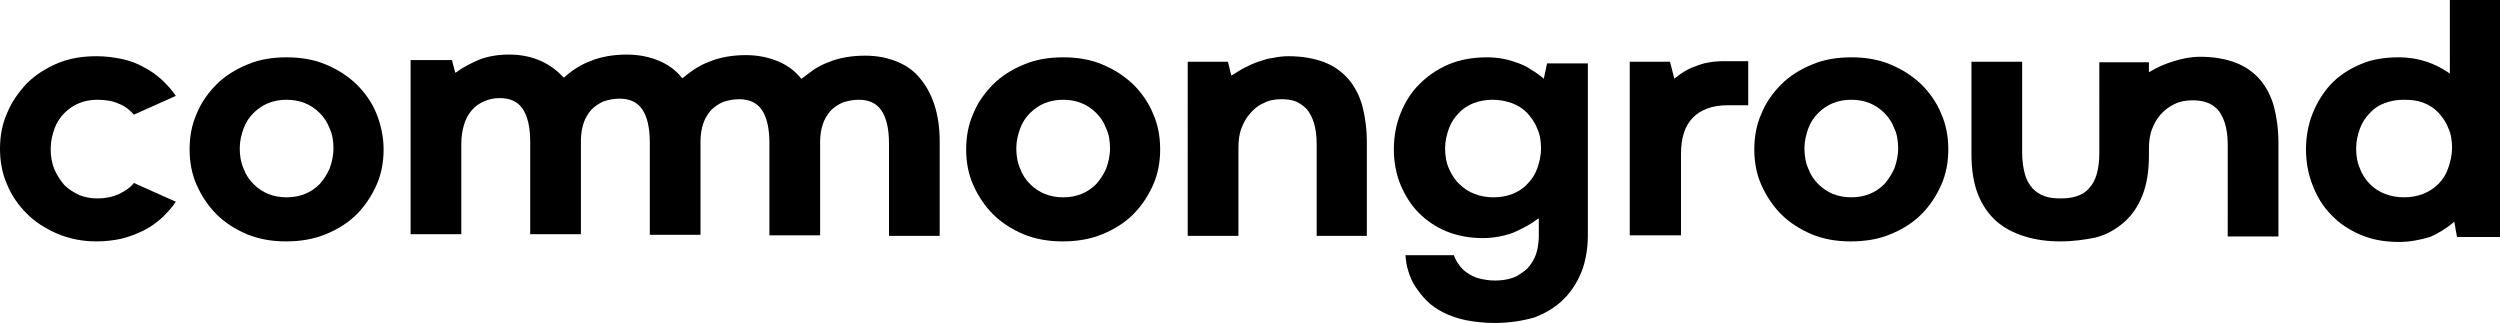
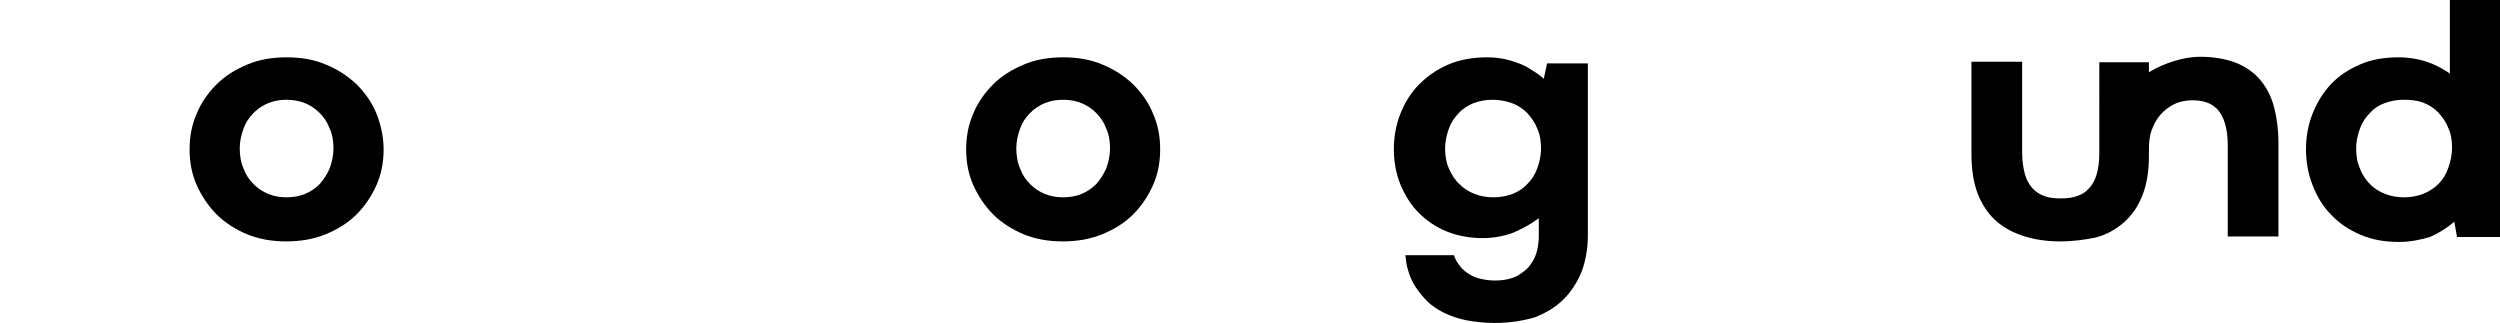
<svg xmlns="http://www.w3.org/2000/svg" version="1.1" id="Ebene_1" x="0px" y="0px" viewBox="0 0 453.6 58.6" style="enable-background:new 0 0 453.6 58.6;" xml:space="preserve">
  <g>
-     <path d="M17.5,43.8c-2.6,0-5-0.5-7.1-1.4s-4-2.1-5.5-3.6s-2.8-3.3-3.6-5.3C0.4,31.5,0,29.3,0,27s0.4-4.5,1.3-6.5   c0.8-2,2.1-3.8,3.6-5.4c1.5-1.5,3.4-2.7,5.5-3.6s4.5-1.3,7.1-1.3c1.6,0,3.2,0.2,4.6,0.5s2.8,0.8,4,1.5c1.2,0.6,2.3,1.4,3.3,2.3   c0.9,0.9,1.8,1.8,2.5,2.9l-7.6,3.4c-0.8-0.9-1.7-1.6-2.8-2c-1.1-0.5-2.4-0.7-3.9-0.7c-1.1,0-2.2,0.2-3.2,0.6c-1,0.4-1.9,1-2.7,1.8   s-1.4,1.7-1.8,2.8c-0.4,1.1-0.7,2.3-0.7,3.7s0.2,2.6,0.7,3.8c0.5,1.1,1.1,2,1.8,2.8c0.8,0.8,1.7,1.3,2.7,1.8c1,0.4,2.1,0.6,3.2,0.6   c1.6,0,2.9-0.3,4-0.8c1-0.5,2-1.1,2.7-2l7.6,3.4c-0.7,1.1-1.6,2-2.5,2.9c-1,0.9-2.1,1.7-3.3,2.3c-1.2,0.6-2.5,1.1-4,1.5   C20.7,43.6,19.2,43.8,17.5,43.8" />
    <path d="M51.9,43.8c-2.5,0-4.9-0.4-7.1-1.3c-2.1-0.9-4-2.1-5.5-3.6s-2.7-3.3-3.6-5.3c-0.9-2-1.3-4.2-1.3-6.5s0.4-4.5,1.3-6.5   c0.8-2,2.1-3.8,3.6-5.3s3.4-2.7,5.6-3.6c2.1-0.9,4.5-1.3,7.1-1.3s5,0.4,7.1,1.3c2.2,0.9,4,2.1,5.6,3.6c1.5,1.5,2.8,3.3,3.6,5.3   s1.3,4.2,1.3,6.5s-0.4,4.5-1.3,6.5s-2.1,3.8-3.6,5.3s-3.4,2.7-5.6,3.6S54.5,43.8,51.9,43.8 M52,18.1c-1.2,0-2.3,0.2-3.3,0.6   c-1,0.4-1.9,1-2.7,1.8s-1.4,1.7-1.8,2.8c-0.4,1.1-0.7,2.3-0.7,3.6s0.2,2.6,0.7,3.7c0.4,1.1,1,2,1.8,2.8s1.7,1.4,2.7,1.8   c1,0.4,2.1,0.6,3.3,0.6s2.3-0.2,3.3-0.6c1-0.4,1.9-1,2.7-1.8c0.7-0.8,1.3-1.7,1.8-2.8c0.4-1.1,0.7-2.3,0.7-3.7   c0-1.3-0.2-2.6-0.7-3.6c-0.4-1.1-1-2-1.8-2.8s-1.7-1.4-2.7-1.8S53.1,18.1,52,18.1" />
    <path d="M192.8,43.8c-2.5,0-4.9-0.4-7.1-1.3c-2.1-0.9-4-2.1-5.5-3.6s-2.7-3.3-3.6-5.3c-0.9-2-1.3-4.2-1.3-6.5s0.4-4.5,1.3-6.5   c0.8-2,2.1-3.8,3.6-5.3s3.4-2.7,5.6-3.6c2.1-0.9,4.5-1.3,7.1-1.3s5,0.4,7.1,1.3c2.2,0.9,4,2.1,5.6,3.6c1.5,1.5,2.8,3.3,3.6,5.3   c0.9,2,1.3,4.2,1.3,6.5s-0.4,4.5-1.3,6.5c-0.9,2-2.1,3.8-3.6,5.3s-3.4,2.7-5.6,3.6S195.4,43.8,192.8,43.8 M192.9,18.1   c-1.2,0-2.3,0.2-3.3,0.6s-1.9,1-2.7,1.8s-1.4,1.7-1.8,2.8c-0.4,1.1-0.7,2.3-0.7,3.6s0.2,2.6,0.7,3.7c0.4,1.1,1,2,1.8,2.8   s1.7,1.4,2.7,1.8c1,0.4,2.1,0.6,3.3,0.6s2.3-0.2,3.3-0.6c1-0.4,1.9-1,2.7-1.8c0.7-0.8,1.3-1.7,1.8-2.8c0.4-1.1,0.7-2.3,0.7-3.7   c0-1.3-0.2-2.6-0.7-3.6c-0.4-1.1-1-2-1.8-2.8s-1.7-1.4-2.7-1.8S194.1,18.1,192.9,18.1" />
-     <path d="M238.9,42.8V26.1c0-1.5-0.2-2.8-0.5-3.8s-0.8-1.9-1.3-2.5c-0.6-0.6-1.3-1.1-2-1.4c-0.8-0.3-1.7-0.4-2.6-0.4   c-1.2,0-2.3,0.2-3.2,0.7c-1,0.4-1.8,1.1-2.5,1.9c-0.7,0.8-1.2,1.7-1.6,2.8c-0.4,1.1-0.5,2.3-0.5,3.5v15.9h-9.2V11.2h7.3l0.6,2.5   l0.2-0.1c0.7-0.4,1.4-0.9,2.2-1.3s1.6-0.8,2.5-1.1c0.9-0.3,1.8-0.6,2.7-0.7c0.9-0.2,1.9-0.3,2.8-0.3c2.5,0,4.7,0.4,6.5,1.1   s3.3,1.8,4.4,3.1c1.1,1.3,2,3,2.5,4.9s0.8,4.1,0.8,6.6v16.9L238.9,42.8L238.9,42.8z" />
    <path d="M271.2,58.6c-1.9,0-3.6-0.2-5.2-0.5c-1.5-0.3-2.9-0.8-4.1-1.4c-1.2-0.6-2.2-1.3-3-2.1s-1.5-1.7-2.1-2.6   c-0.6-0.9-1-1.9-1.3-2.9c-0.3-0.9-0.4-1.8-0.5-2.8h8.8c0.2,0.6,0.5,1.2,0.9,1.7c0.4,0.6,0.9,1.1,1.5,1.5s1.3,0.8,2.1,1   c0.8,0.2,1.8,0.4,2.9,0.4c1.6,0,3-0.3,4-0.8c1-0.6,1.9-1.2,2.5-2.1c0.6-0.8,1-1.7,1.2-2.6c0.2-0.9,0.3-1.8,0.3-2.5v-3.3l-0.3,0.2   c-1.2,0.9-2.7,1.7-4.3,2.4c-1.6,0.6-3.5,1-5.6,1c-2.3,0-4.5-0.4-6.5-1.2s-3.7-2-5.1-3.4s-2.5-3.2-3.3-5.1c-0.8-2-1.2-4.1-1.2-6.4   c0-2.3,0.4-4.5,1.2-6.5s1.9-3.8,3.4-5.3c1.5-1.5,3.2-2.7,5.3-3.6c2.1-0.9,4.5-1.3,7-1.3c1.1,0,2.1,0.1,3.1,0.3   c1,0.2,1.9,0.5,2.7,0.8c0.8,0.3,1.6,0.7,2.3,1.2c0.7,0.4,1.4,0.9,2,1.4l0.2,0.2l0.6-2.8h7.4v31.2c0,2.4-0.4,4.6-1.1,6.5   c-0.8,2-1.9,3.7-3.3,5.1c-1.4,1.4-3.2,2.5-5.3,3.3C276.3,58.2,273.9,58.6,271.2,58.6 M270.8,18.1c-1.2,0-2.3,0.2-3.4,0.6   c-1,0.4-2,1-2.7,1.8c-0.8,0.8-1.4,1.7-1.8,2.8s-0.7,2.3-0.7,3.6s0.2,2.6,0.7,3.7c0.5,1.1,1.1,2.1,1.9,2.8c0.8,0.8,1.7,1.4,2.8,1.8   c1,0.4,2.2,0.6,3.4,0.6c1.2,0,2.3-0.2,3.4-0.6c1-0.4,2-1,2.7-1.8c0.8-0.8,1.4-1.7,1.8-2.8s0.7-2.3,0.7-3.7c0-1.3-0.2-2.6-0.7-3.6   c-0.4-1.1-1.1-2-1.8-2.8c-0.8-0.8-1.7-1.4-2.8-1.8C273.1,18.3,272,18.1,270.8,18.1" />
-     <path d="M295.7,42.8V11.2h7.3l0.8,3.1l0.2-0.2c1-0.8,2.2-1.6,3.7-2.1c1.4-0.6,3.2-0.9,5.1-0.9h4.4v8h-3.8c-2.7,0-4.8,0.8-6.2,2.2   c-1.5,1.5-2.2,3.7-2.2,6.7v14.7h-9.3V42.8z" />
-     <path d="M335.8,43.8c-2.6,0-4.9-0.4-7.1-1.3c-2.1-0.9-4-2.1-5.5-3.6s-2.7-3.3-3.6-5.3s-1.3-4.2-1.3-6.5s0.4-4.5,1.3-6.5   c0.8-2,2.1-3.8,3.6-5.3s3.4-2.7,5.6-3.6c2.1-0.9,4.5-1.3,7.1-1.3s5,0.4,7.1,1.3c2.2,0.9,4,2.1,5.6,3.6c1.5,1.5,2.8,3.3,3.6,5.3   c0.9,2,1.3,4.2,1.3,6.5s-0.4,4.5-1.3,6.5s-2.1,3.8-3.6,5.3s-3.4,2.7-5.6,3.6C340.9,43.4,338.4,43.8,335.8,43.8 M335.9,18.1   c-1.2,0-2.3,0.2-3.3,0.6c-1,0.4-1.9,1-2.7,1.8c-0.8,0.8-1.4,1.7-1.8,2.8s-0.7,2.3-0.7,3.6s0.2,2.6,0.7,3.7c0.4,1.1,1,2,1.8,2.8   s1.7,1.4,2.7,1.8c1,0.4,2.1,0.6,3.3,0.6c1.2,0,2.3-0.2,3.3-0.6c1-0.4,1.9-1,2.7-1.8c0.7-0.8,1.3-1.7,1.8-2.8   c0.4-1.1,0.7-2.3,0.7-3.7c0-1.3-0.2-2.6-0.7-3.6c-0.4-1.1-1-2-1.8-2.8s-1.7-1.4-2.7-1.8C338.2,18.3,337.1,18.1,335.9,18.1" />
    <path d="M373.8,43.8c-2.3,0-4.5-0.3-6.4-0.9c-2-0.6-3.7-1.5-5.1-2.7s-2.6-2.9-3.4-4.9s-1.2-4.5-1.2-7.3V11.2h9.2v16.5   c0,1.5,0.2,2.8,0.5,3.9c0.3,1.1,0.8,1.9,1.4,2.6c0.6,0.6,1.3,1.1,2.2,1.4c0.8,0.3,1.8,0.4,2.9,0.4s2-0.1,2.9-0.4   c0.9-0.3,1.6-0.7,2.2-1.4c0.6-0.6,1.1-1.5,1.4-2.5s0.5-2.3,0.5-3.9V11.3h9v1.8l0.2-0.1c1.3-0.8,2.7-1.4,4.3-1.9   c1.6-0.5,3.2-0.8,4.8-0.8c2.5,0,4.7,0.4,6.5,1.1s3.3,1.8,4.4,3.1c1.1,1.3,2,3,2.5,4.9s0.8,4.1,0.8,6.6v16.9h-9.2V26.2   c0-1.5-0.2-2.8-0.5-3.8s-0.8-1.9-1.3-2.5c-0.6-0.6-1.3-1.1-2-1.3c-0.8-0.3-1.7-0.4-2.6-0.4c-1.2,0-2.3,0.2-3.3,0.7   s-1.8,1.1-2.5,1.9c-0.7,0.8-1.2,1.7-1.6,2.8s-0.5,2.3-0.5,3.5v1.1c0,2.9-0.4,5.3-1.2,7.3c-0.8,2-1.9,3.6-3.4,4.9   c-1.4,1.2-3.1,2.2-5.1,2.7C378.3,43.5,376.1,43.8,373.8,43.8" />
    <path d="M435.3,43.9c-2.6,0-4.9-0.4-7-1.3c-2.1-0.9-3.9-2.1-5.3-3.6c-1.5-1.5-2.6-3.3-3.4-5.4c-0.8-2-1.2-4.2-1.2-6.5   s0.4-4.5,1.2-6.5c0.8-2,1.9-3.8,3.3-5.3s3.2-2.7,5.3-3.6c2-0.9,4.4-1.3,7-1.3c1.9,0,3.6,0.3,5.1,0.8s2.8,1.2,4,2l0.2,0.2V0h9.1v43   h-7.8l-0.5-2.8l-0.2,0.2c-1.2,1-2.6,1.9-4.2,2.6C439.2,43.5,437.3,43.9,435.3,43.9 M436.1,18.1c-1.2,0-2.3,0.2-3.4,0.6   s-2,1-2.7,1.8c-0.8,0.8-1.4,1.7-1.8,2.8s-0.7,2.3-0.7,3.6c0,1.4,0.2,2.6,0.7,3.7c0.4,1.1,1.1,2.1,1.8,2.8c0.8,0.8,1.7,1.4,2.8,1.8   c1,0.4,2.2,0.6,3.4,0.6c1.2,0,2.3-0.2,3.4-0.6c1-0.4,2-1,2.8-1.8s1.4-1.7,1.8-2.9c0.4-1.1,0.7-2.4,0.7-3.7s-0.2-2.6-0.7-3.6   c-0.4-1.1-1.1-2-1.8-2.8c-0.8-0.8-1.7-1.4-2.8-1.8S437.4,18.1,436.1,18.1" />
-     <path d="M161.3,42.8V26c0-2.7-0.5-4.7-1.4-6s-2.3-1.9-4.1-1.9c-1,0-2,0.2-2.9,0.5c-0.9,0.4-1.6,0.9-2.2,1.5   c-0.6,0.7-1.1,1.5-1.4,2.4c-0.3,0.9-0.5,2-0.5,3.2v17h-9.2V25.9c0-2.7-0.5-4.7-1.4-6s-2.3-1.9-4.1-1.9c-1,0-2,0.2-2.9,0.5   c-0.9,0.4-1.6,0.9-2.2,1.5c-0.6,0.7-1.1,1.5-1.4,2.4s-0.5,2-0.5,3.2v17h-9.2V25.8c0-2.7-0.5-4.7-1.4-6s-2.3-1.9-4.1-1.9   c-1,0-2,0.2-2.9,0.5c-0.9,0.4-1.6,0.9-2.2,1.5c-0.6,0.7-1.1,1.5-1.4,2.4s-0.5,2-0.5,3.2v17h-9.2V25.7c0-2.7-0.5-4.7-1.4-6   s-2.3-1.9-4.1-1.9c-1.1,0-2,0.2-2.9,0.6c-0.9,0.4-1.6,0.9-2.2,1.6c-0.6,0.7-1.1,1.6-1.4,2.6s-0.5,2.2-0.5,3.4v16.5h-9.2V10.9H82   l0.6,2.3l0.2-0.1c1.2-0.9,2.6-1.6,4.2-2.3c1.6-0.6,3.4-0.9,5.4-0.9c2.1,0,4,0.4,5.6,1.1s3,1.7,4.2,3l0.1,0.1l0.1-0.1   c0.6-0.5,1.3-1.1,2.1-1.6c0.8-0.5,1.7-1,2.6-1.3c0.9-0.4,2-0.7,3.1-0.9c1.1-0.2,2.3-0.3,3.5-0.3c2.2,0,4.1,0.4,5.8,1.1   c1.7,0.7,3.1,1.7,4.2,3.1l0.1,0.1c0,0,1.5-1.2,2.3-1.7s1.7-1,2.6-1.3c0.9-0.4,2-0.7,3.1-0.9c1.1-0.2,2.3-0.3,3.5-0.3   c2.2,0,4.1,0.4,5.8,1.1s3.1,1.7,4.2,3.1l0.1,0.1c0,0,1.6-1.2,2.3-1.7c0.8-0.5,1.7-1,2.6-1.3c0.9-0.4,2-0.7,3.1-0.9   c1.1-0.2,2.3-0.3,3.6-0.3c2.2,0,4.1,0.4,5.8,1.1s3.1,1.7,4.2,3.1c1.1,1.3,2,3,2.6,4.9s0.9,4.1,0.9,6.5v17.1H161.3z" />
  </g>
</svg>